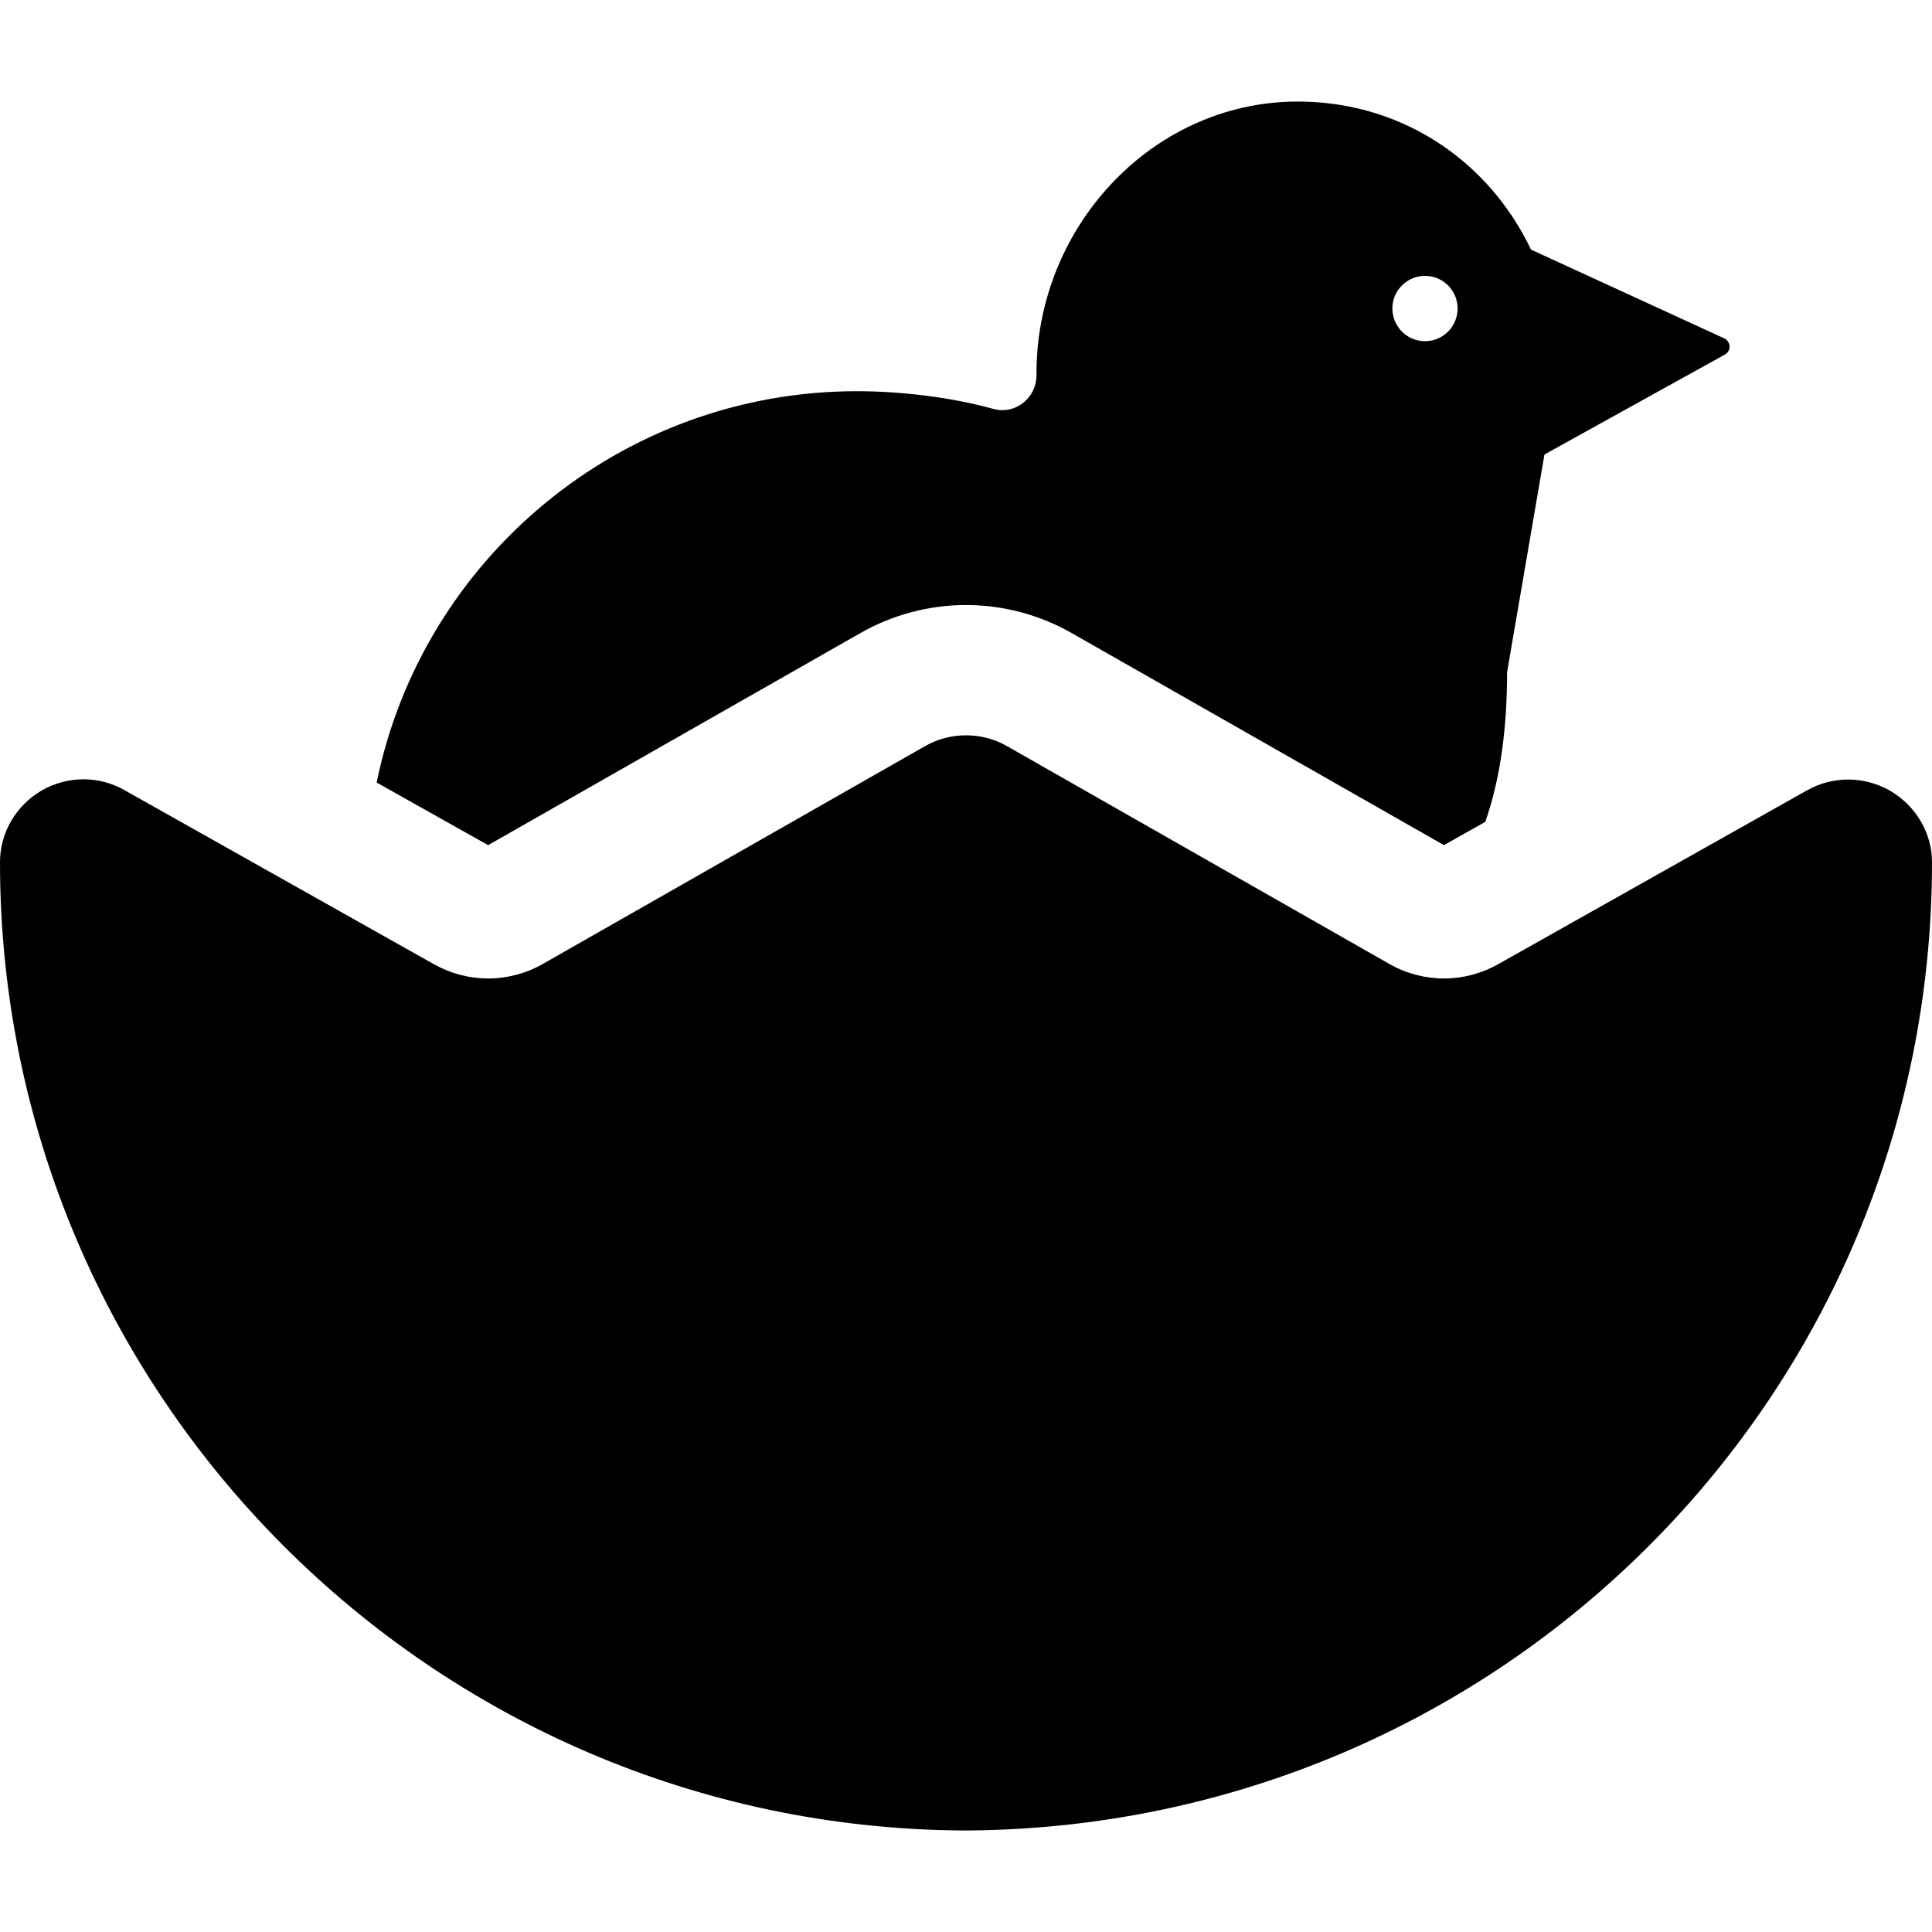
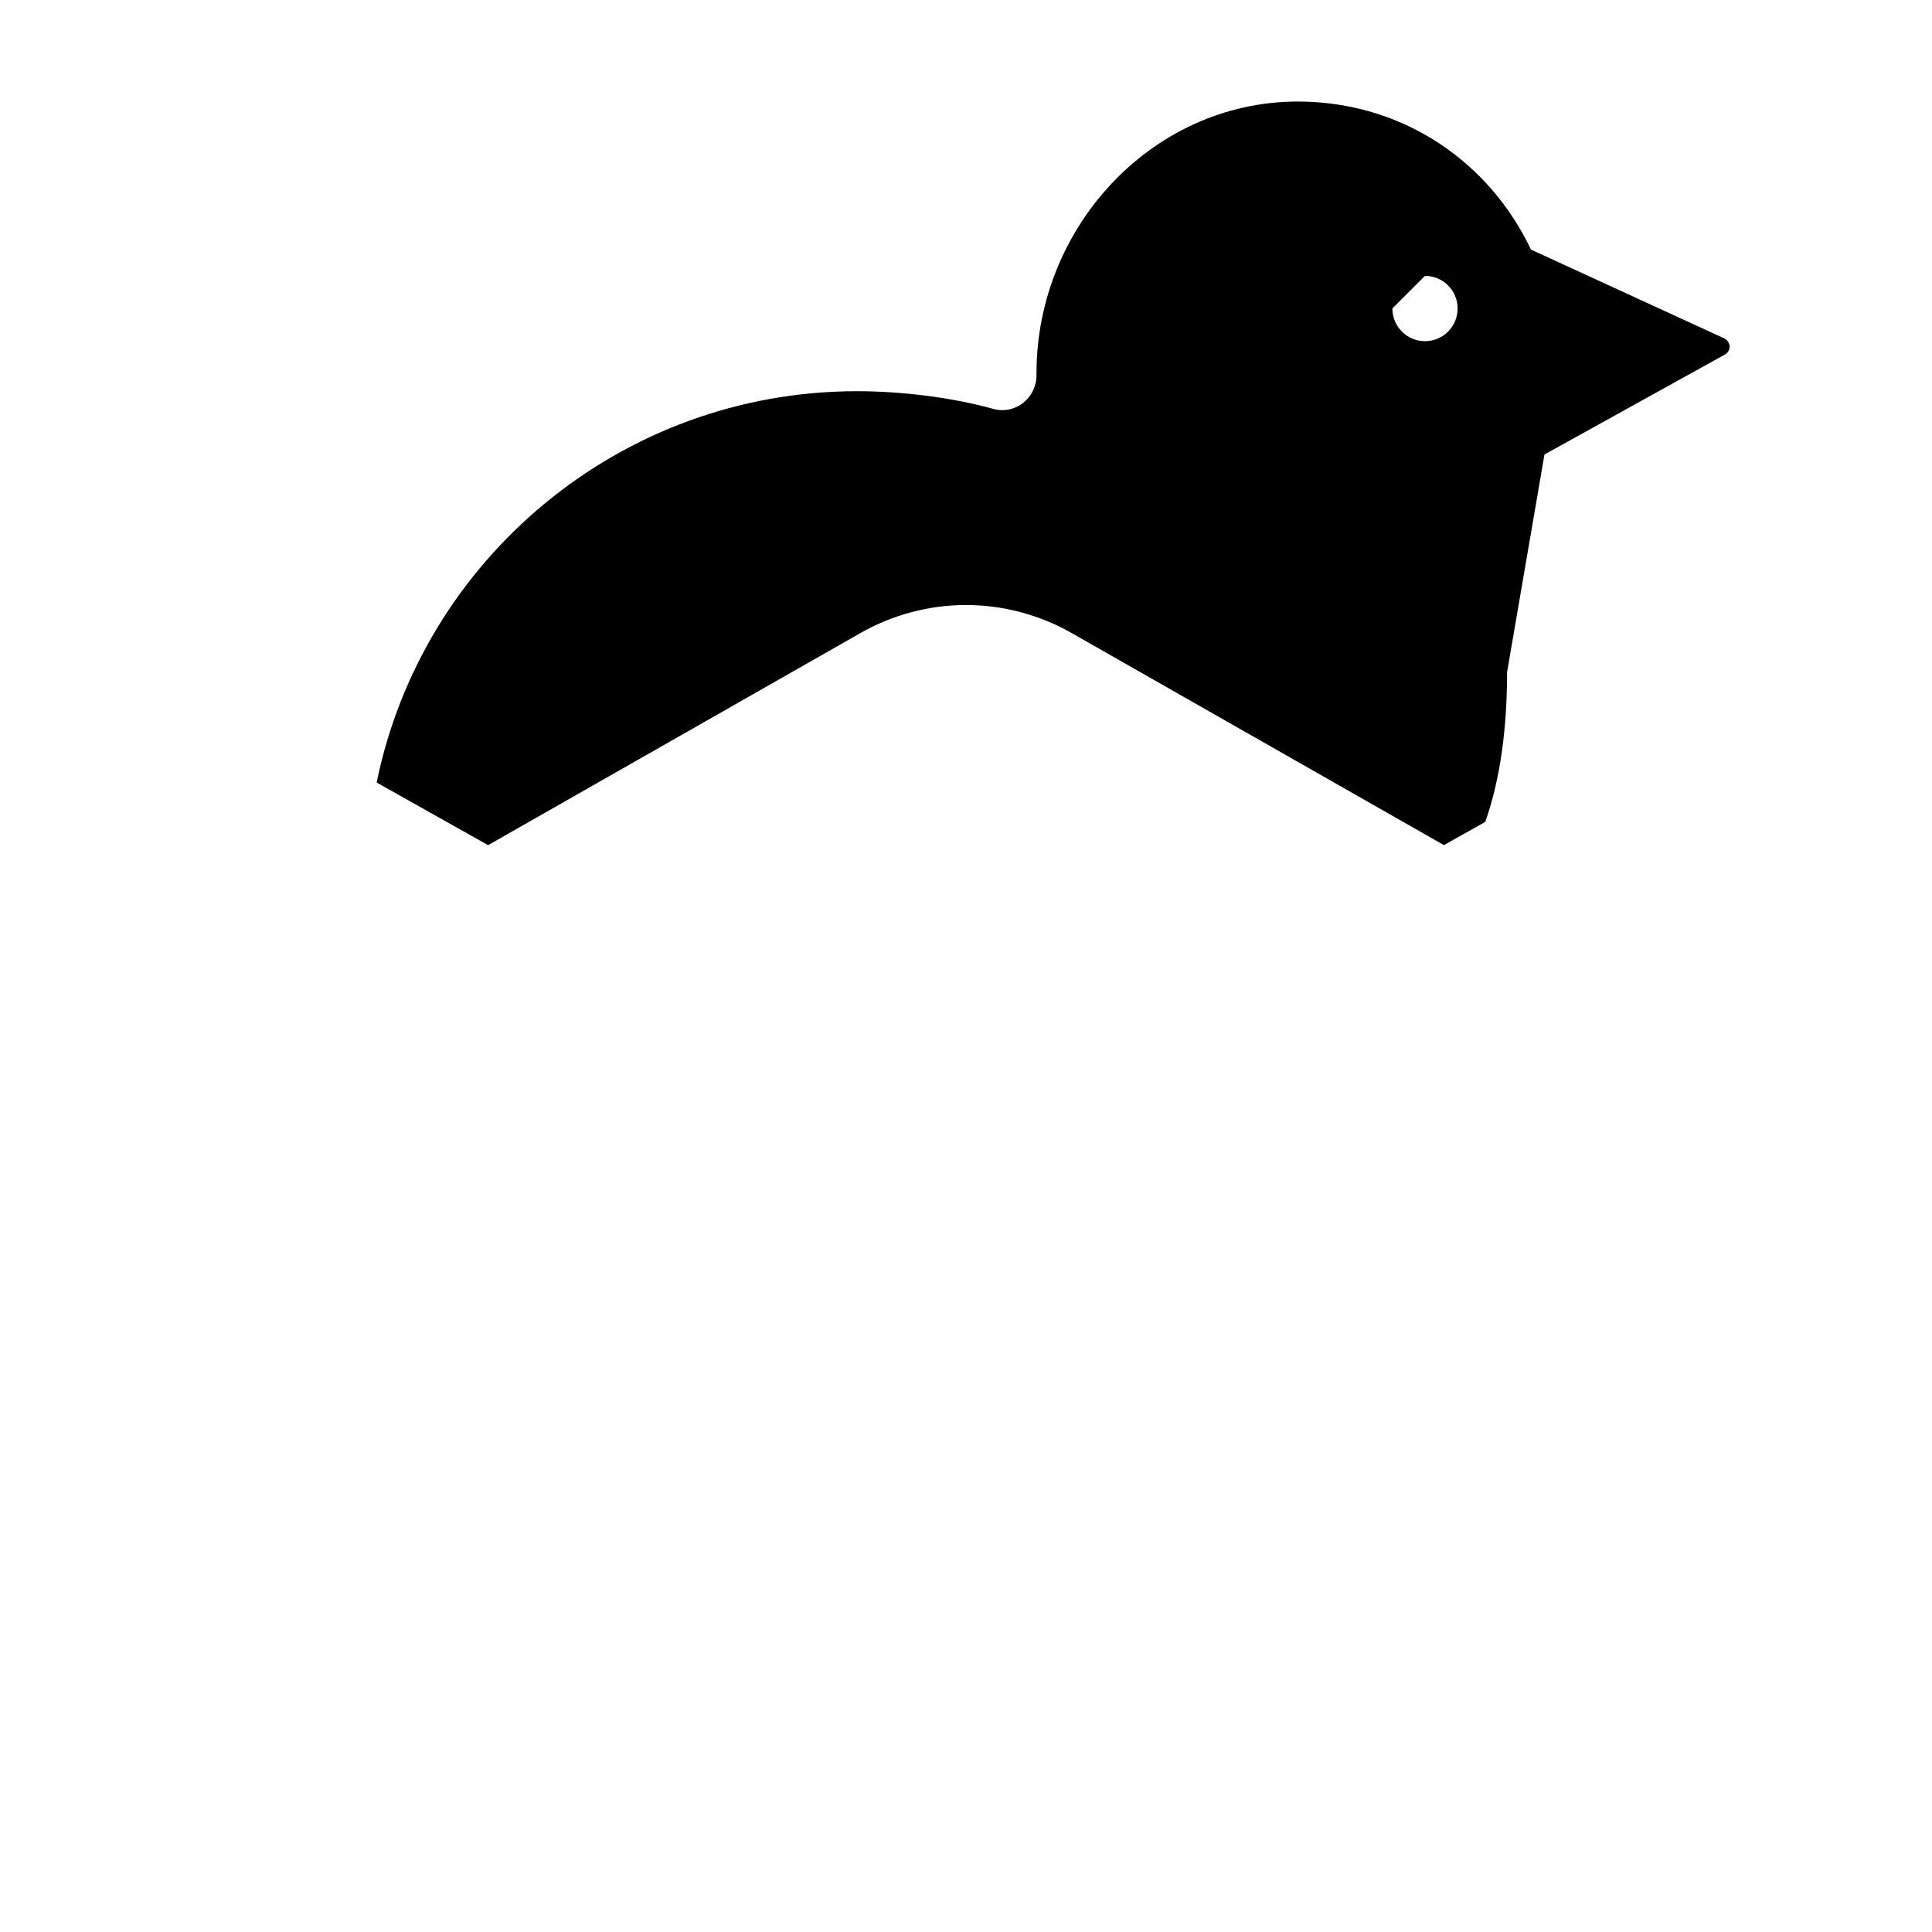
<svg xmlns="http://www.w3.org/2000/svg" fill="#000000" version="1.1" id="Capa_1" width="800px" height="800px" viewBox="0 0 45.731 45.731" xml:space="preserve">
  <g>
    <g>
      <g>
-         <path d="M20.366,14.985c0.76-0.433,1.623-0.664,2.5-0.664c0.875,0,1.74,0.231,2.498,0.662l8.814,5.021l0.979-0.55     c0.364-1.035,0.516-2.247,0.516-3.544l0.885-5.152l4.273-2.367c0.07-0.039,0.113-0.113,0.109-0.193     c-0.005-0.08-0.053-0.153-0.123-0.187l-4.578-2.103c-0.97-2.038-2.951-3.446-5.377-3.503c-3.511-0.081-6.328,2.92-6.328,6.428     v0.048c0,0.543-0.504,0.943-1.025,0.797c-0.972-0.27-2.164-0.418-3.223-0.418c-5.599,0-10.293,3.978-11.37,9.263l2.638,1.482     L20.366,14.985z M33.73,6.53c0.428,0,0.772,0.346,0.772,0.772c0,0.428-0.346,0.774-0.772,0.774s-0.772-0.347-0.772-0.774     C32.957,6.877,33.305,6.53,33.73,6.53z" />
-         <path d="M44.742,18.719c-0.305-0.177-0.655-0.267-0.995-0.267c-0.332,0-0.669,0.084-0.97,0.253l-7.317,4.119     c-0.396,0.224-0.841,0.337-1.28,0.337c-0.444,0-0.893-0.115-1.292-0.343l-9.051-5.156c-0.3-0.172-0.636-0.257-0.971-0.257     c-0.336,0-0.671,0.085-0.971,0.257l-9.048,5.156c-0.402,0.228-0.848,0.343-1.294,0.343c-0.44,0-0.882-0.113-1.281-0.337     L2.941,18.7c-0.3-0.169-0.631-0.254-0.963-0.254c-0.342,0-0.692,0.09-0.998,0.269C0.379,19.067,0,19.711,0,20.407     c0,0.001,0,0.001,0,0.002C0,33.02,10.237,43.243,22.782,43.328h0.109c12.655-0.085,22.84-10.31,22.84-22.919     c0-0.001,0-0.001,0-0.002C45.732,19.713,45.342,19.069,44.742,18.719z" />
+         <path d="M20.366,14.985c0.76-0.433,1.623-0.664,2.5-0.664c0.875,0,1.74,0.231,2.498,0.662l8.814,5.021l0.979-0.55     c0.364-1.035,0.516-2.247,0.516-3.544l0.885-5.152l4.273-2.367c0.07-0.039,0.113-0.113,0.109-0.193     c-0.005-0.08-0.053-0.153-0.123-0.187l-4.578-2.103c-0.97-2.038-2.951-3.446-5.377-3.503c-3.511-0.081-6.328,2.92-6.328,6.428     v0.048c0,0.543-0.504,0.943-1.025,0.797c-0.972-0.27-2.164-0.418-3.223-0.418c-5.599,0-10.293,3.978-11.37,9.263l2.638,1.482     L20.366,14.985z M33.73,6.53c0.428,0,0.772,0.346,0.772,0.772c0,0.428-0.346,0.774-0.772,0.774s-0.772-0.347-0.772-0.774     z" />
      </g>
    </g>
  </g>
</svg>